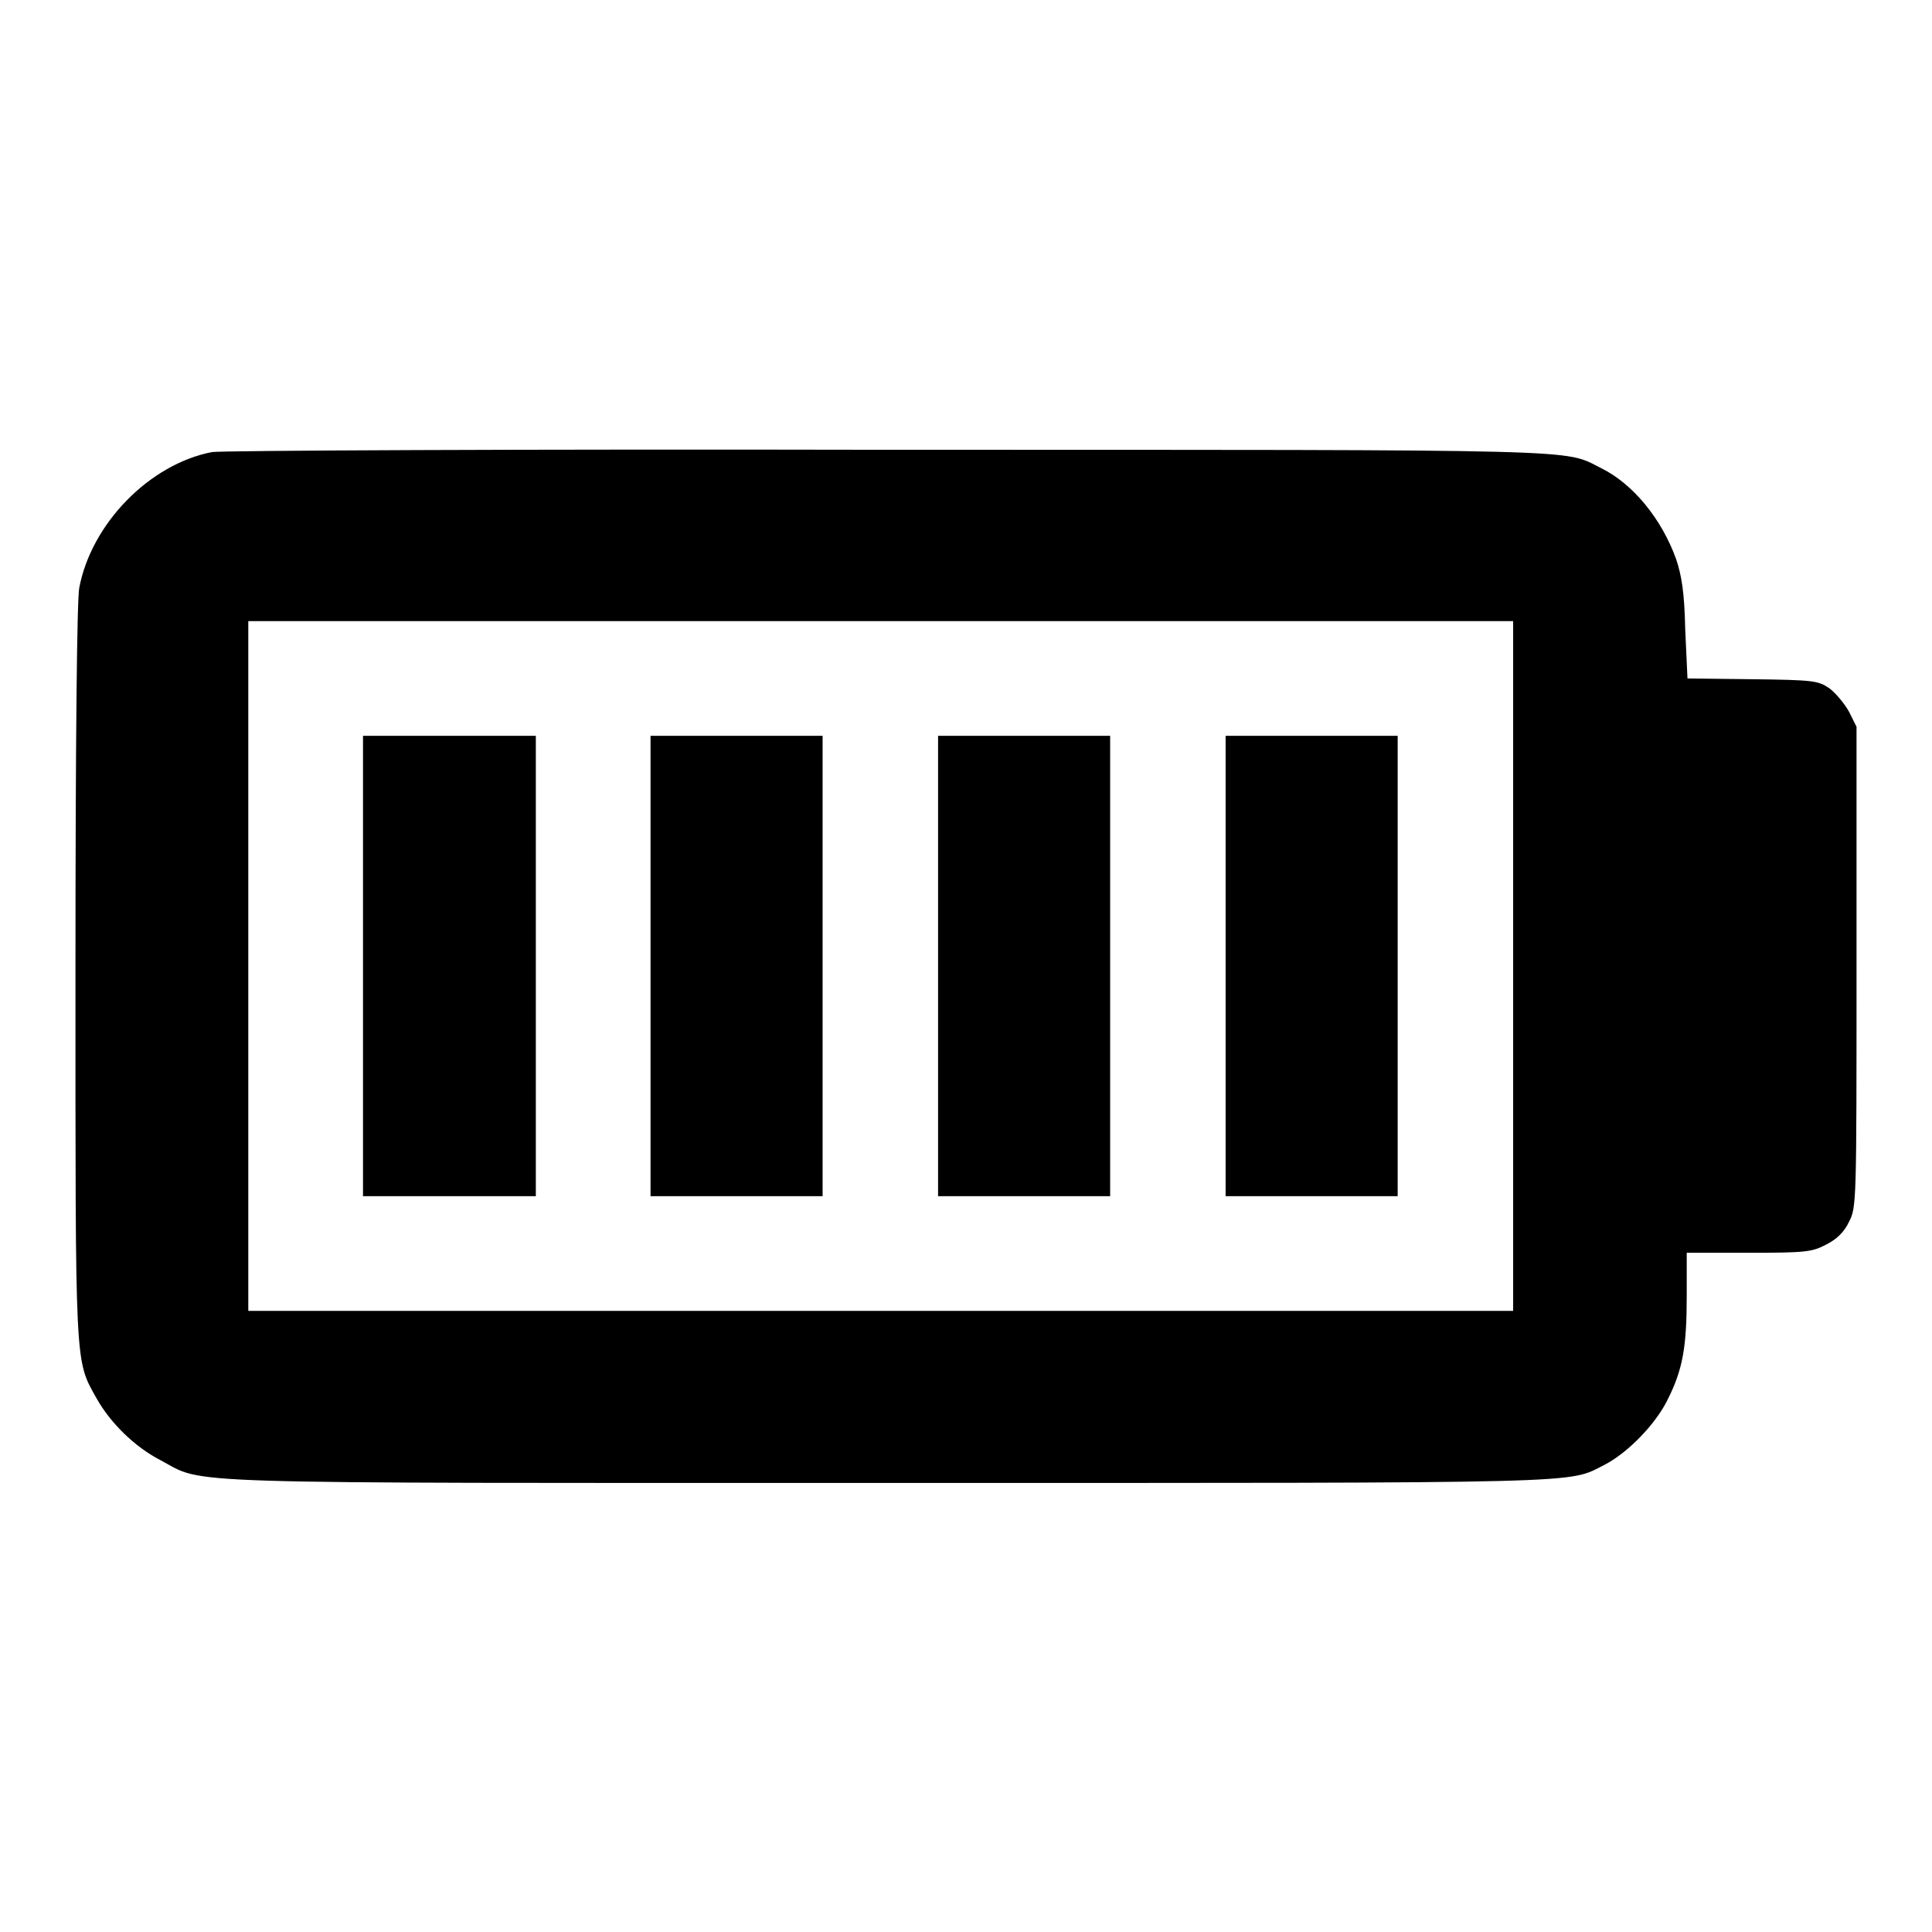
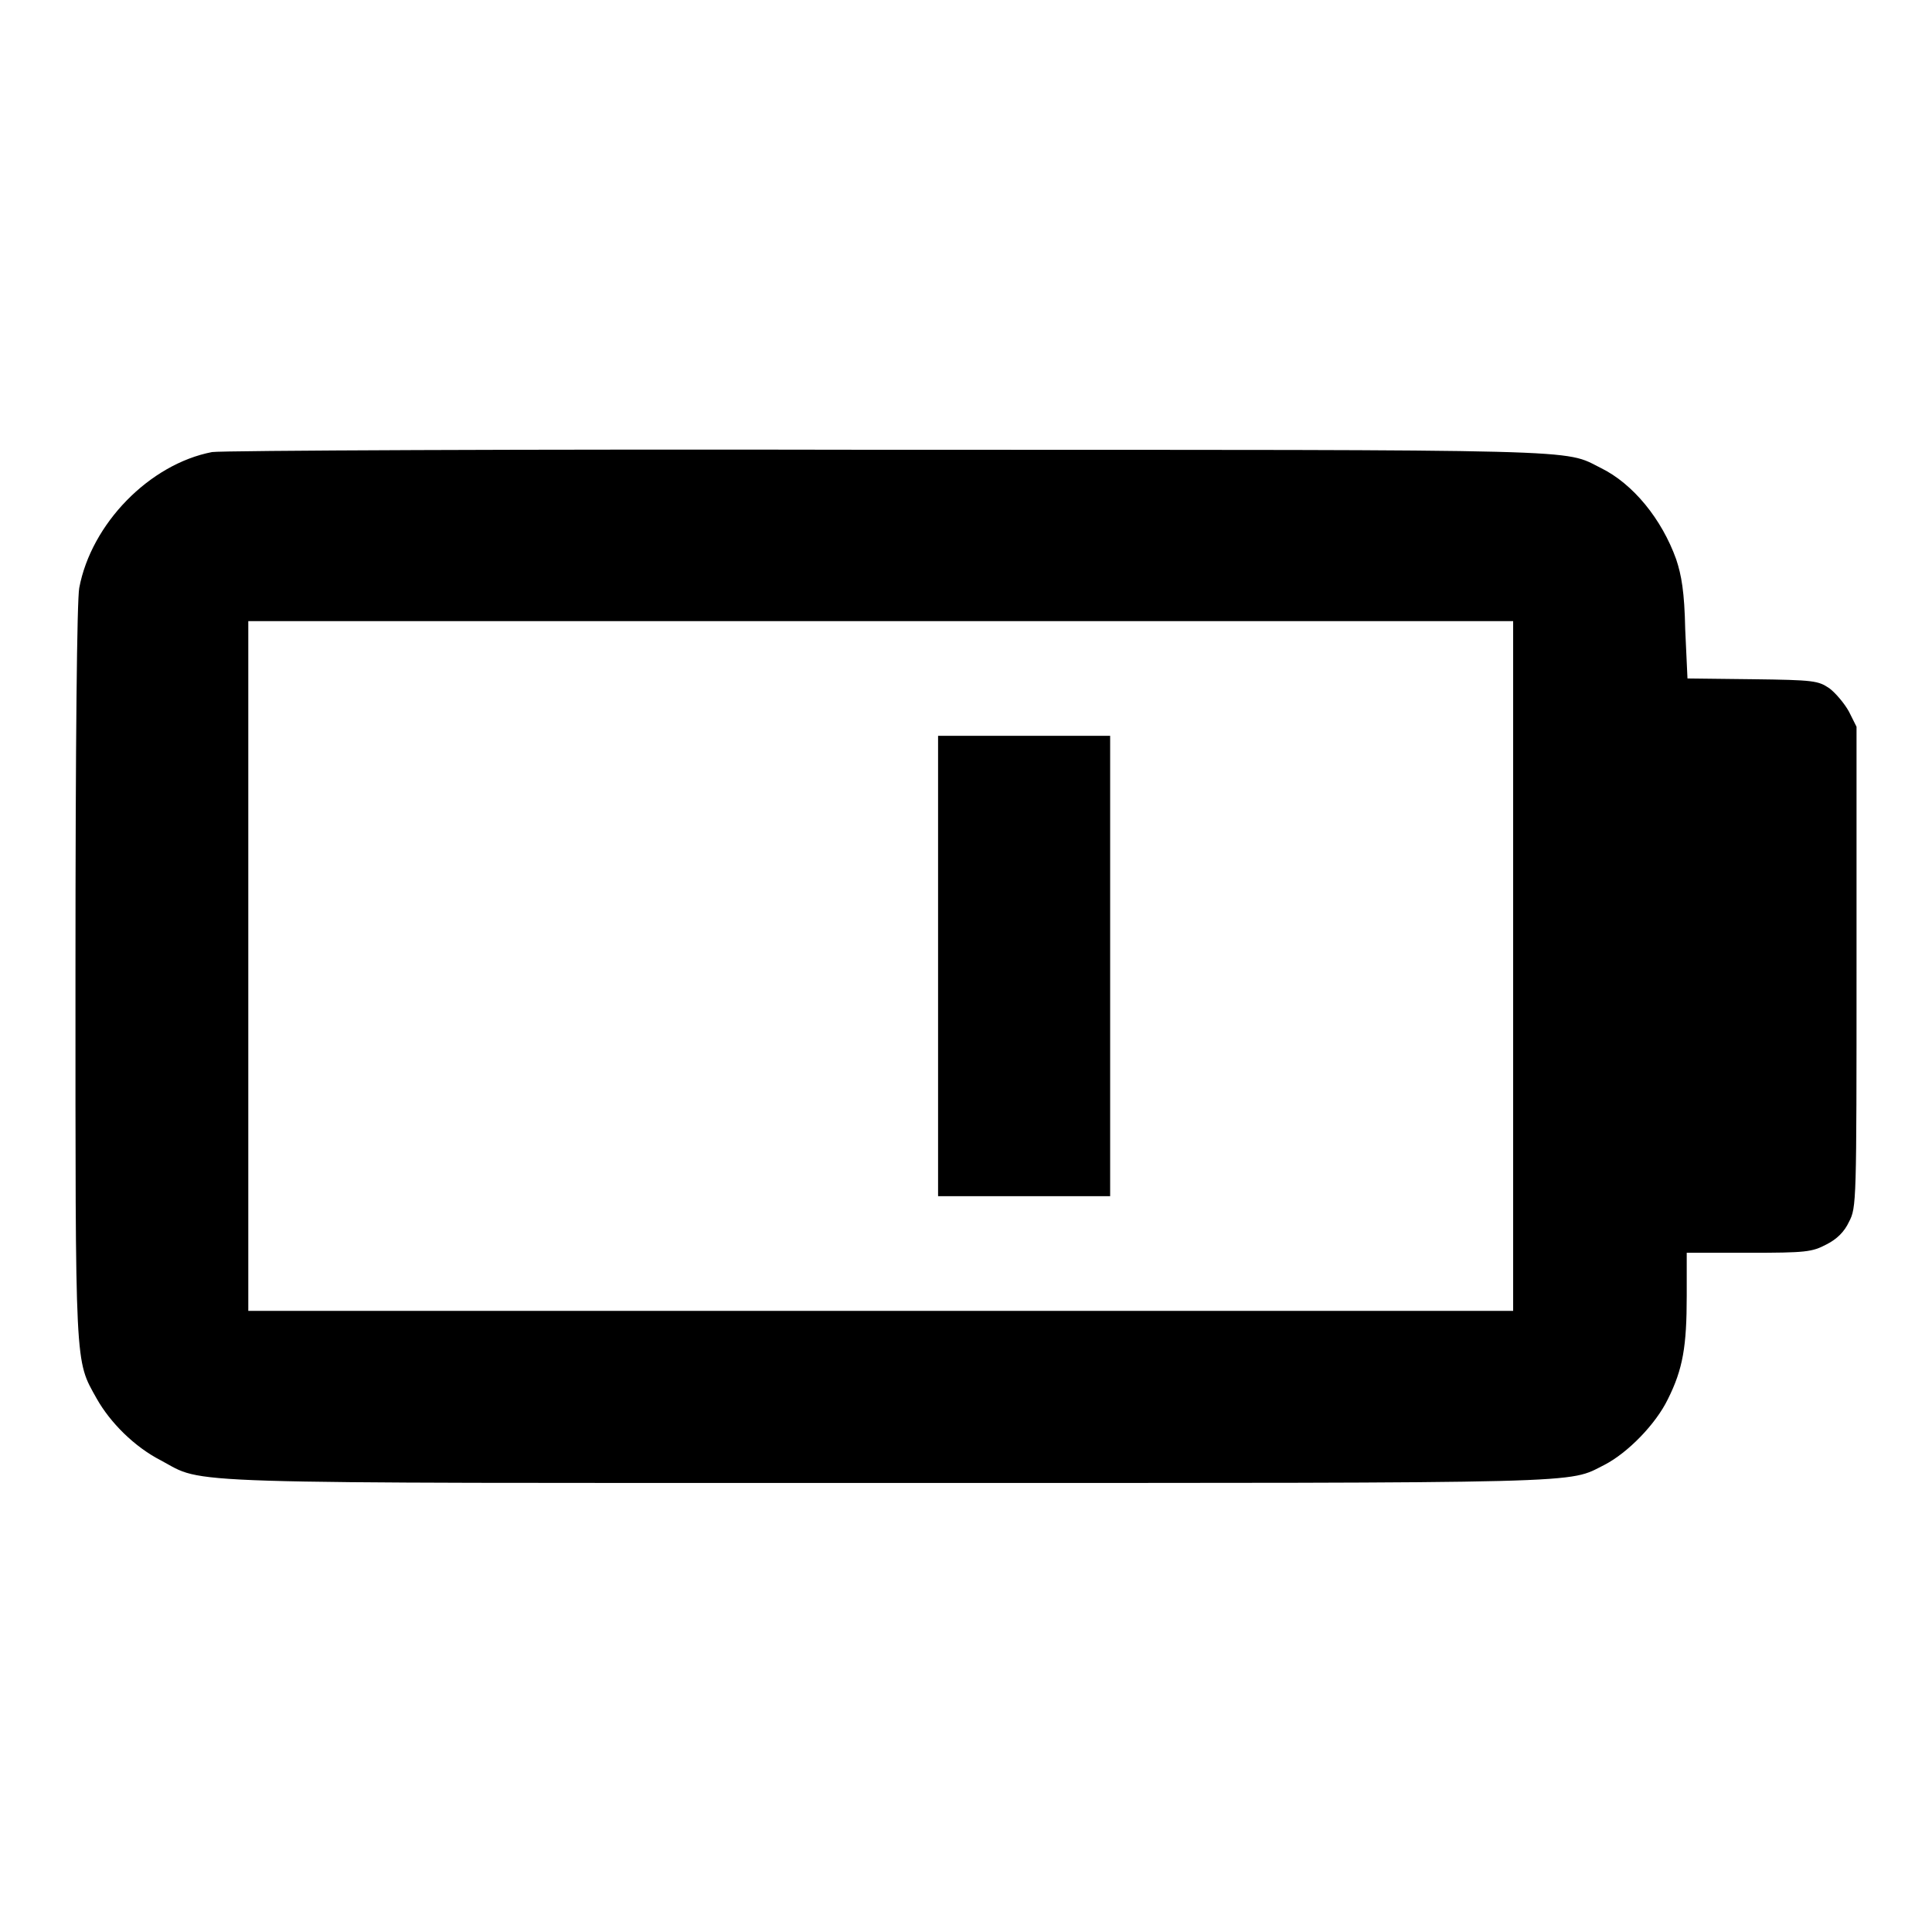
<svg xmlns="http://www.w3.org/2000/svg" version="1.1" x="0px" y="0px" viewBox="0 0 256 256" enable-background="new 0 0 256 256" xml:space="preserve">
  <g>
    <g>
      <g>
        <path fill="#000000" d="M28.1,59.9c-8.3,1.6-16,9.5-17.6,18c-0.3,1.6-0.5,20.1-0.5,51c0,52.9-0.1,51.2,2.8,56.4c1.8,3.2,5,6.4,8.5,8.2c6,3.2,0,3,96.4,3c94.4,0,89.9,0.1,94.9-2.4c3.1-1.6,6.8-5.4,8.4-8.7c2-4,2.5-7,2.5-13.7v-5.7h8.2c7.6,0,8.4-0.1,10.3-1.1c1.4-0.7,2.4-1.7,3-3c1-1.9,1-2.5,1-33.8V96.3l-1-2c-0.6-1.1-1.8-2.5-2.6-3.1c-1.5-1-2-1.1-10.2-1.2l-8.6-0.1l-0.3-6.5c-0.1-5-0.5-7.2-1.2-9.3c-1.9-5.3-5.7-10-10-12.1c-5-2.5-0.5-2.4-94.6-2.4C69.5,59.5,29.3,59.7,28.1,59.9z M200.5,128v45.7h-83.8H32.9V128V82.3h83.8h83.8V128L200.5,128z" />
-         <path fill="#000000" d="M48.1,128v30.5h11.4H71V128V97.5H59.5H48.1V128z" />
-         <path fill="#000000" d="M86.2,128v30.5h11.4h11.4V128V97.5H97.6H86.2V128z" />
        <path fill="#000000" d="M124.3,128v30.5h11.4h11.4V128V97.5h-11.4h-11.4V128z" />
-         <path fill="#000000" d="M162.4,128v30.5h11.4h11.4V128V97.5h-11.4h-11.4V128z" />
      </g>
    </g>
  </g>
</svg>